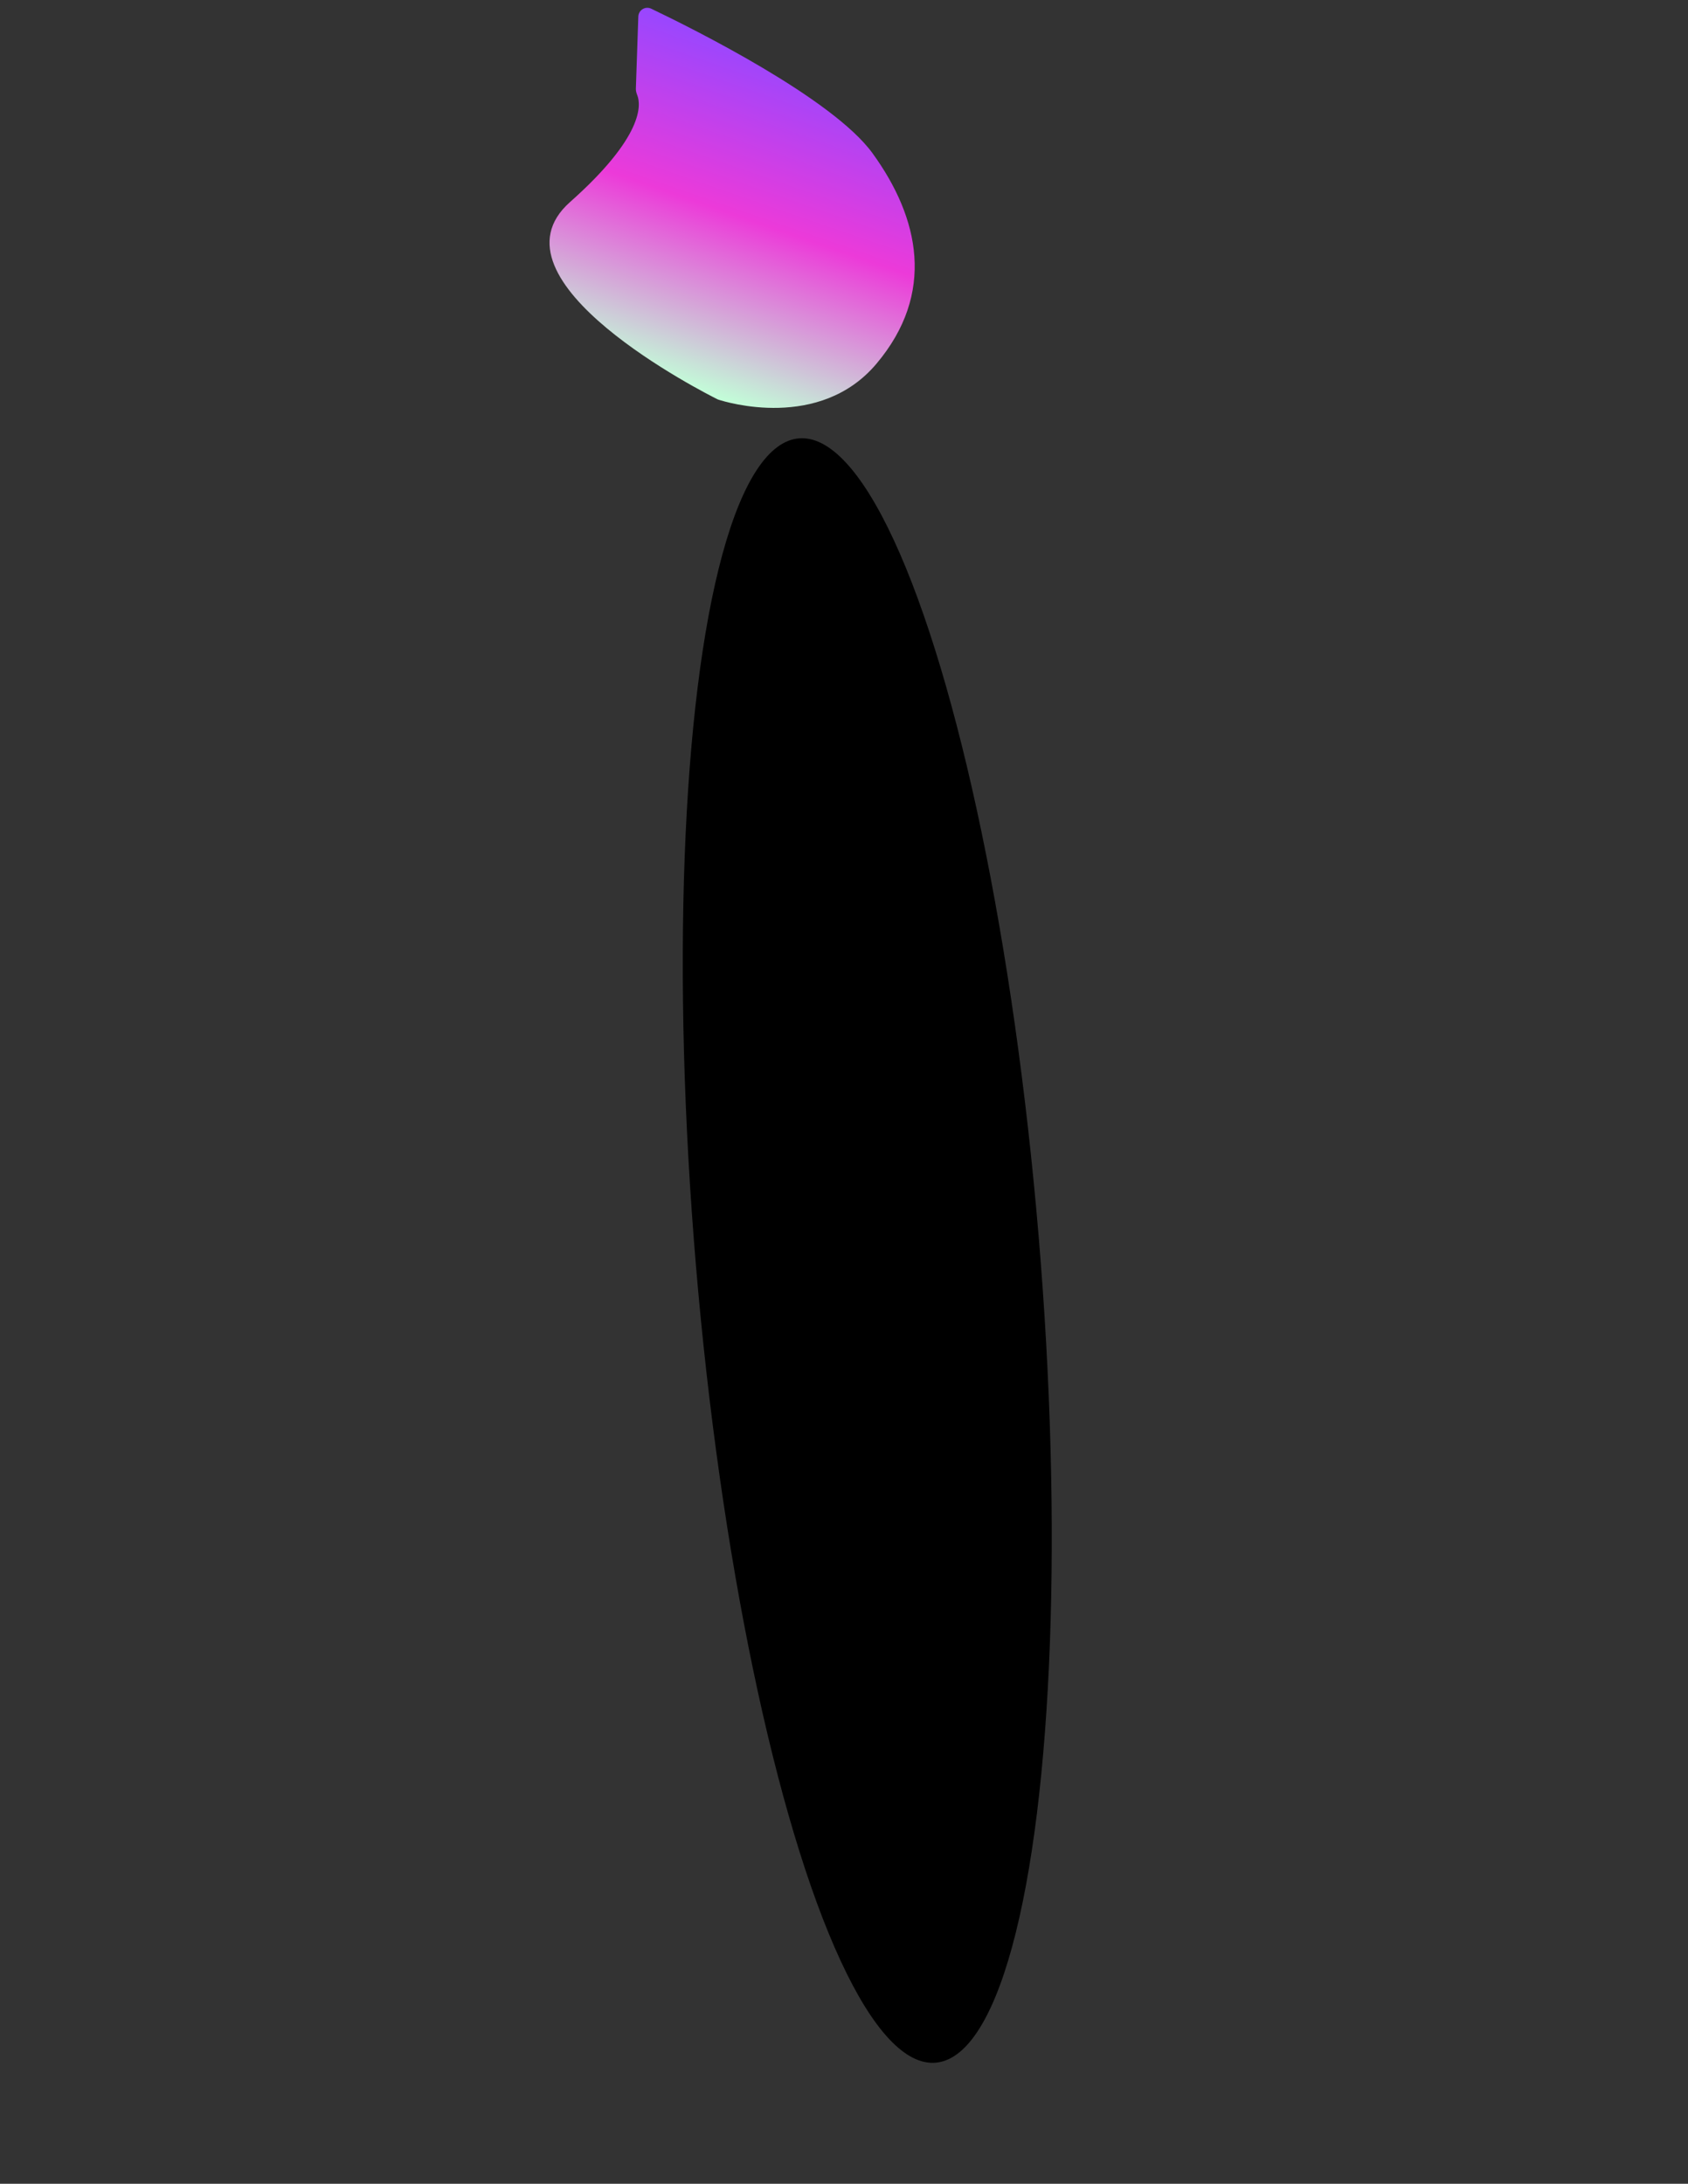
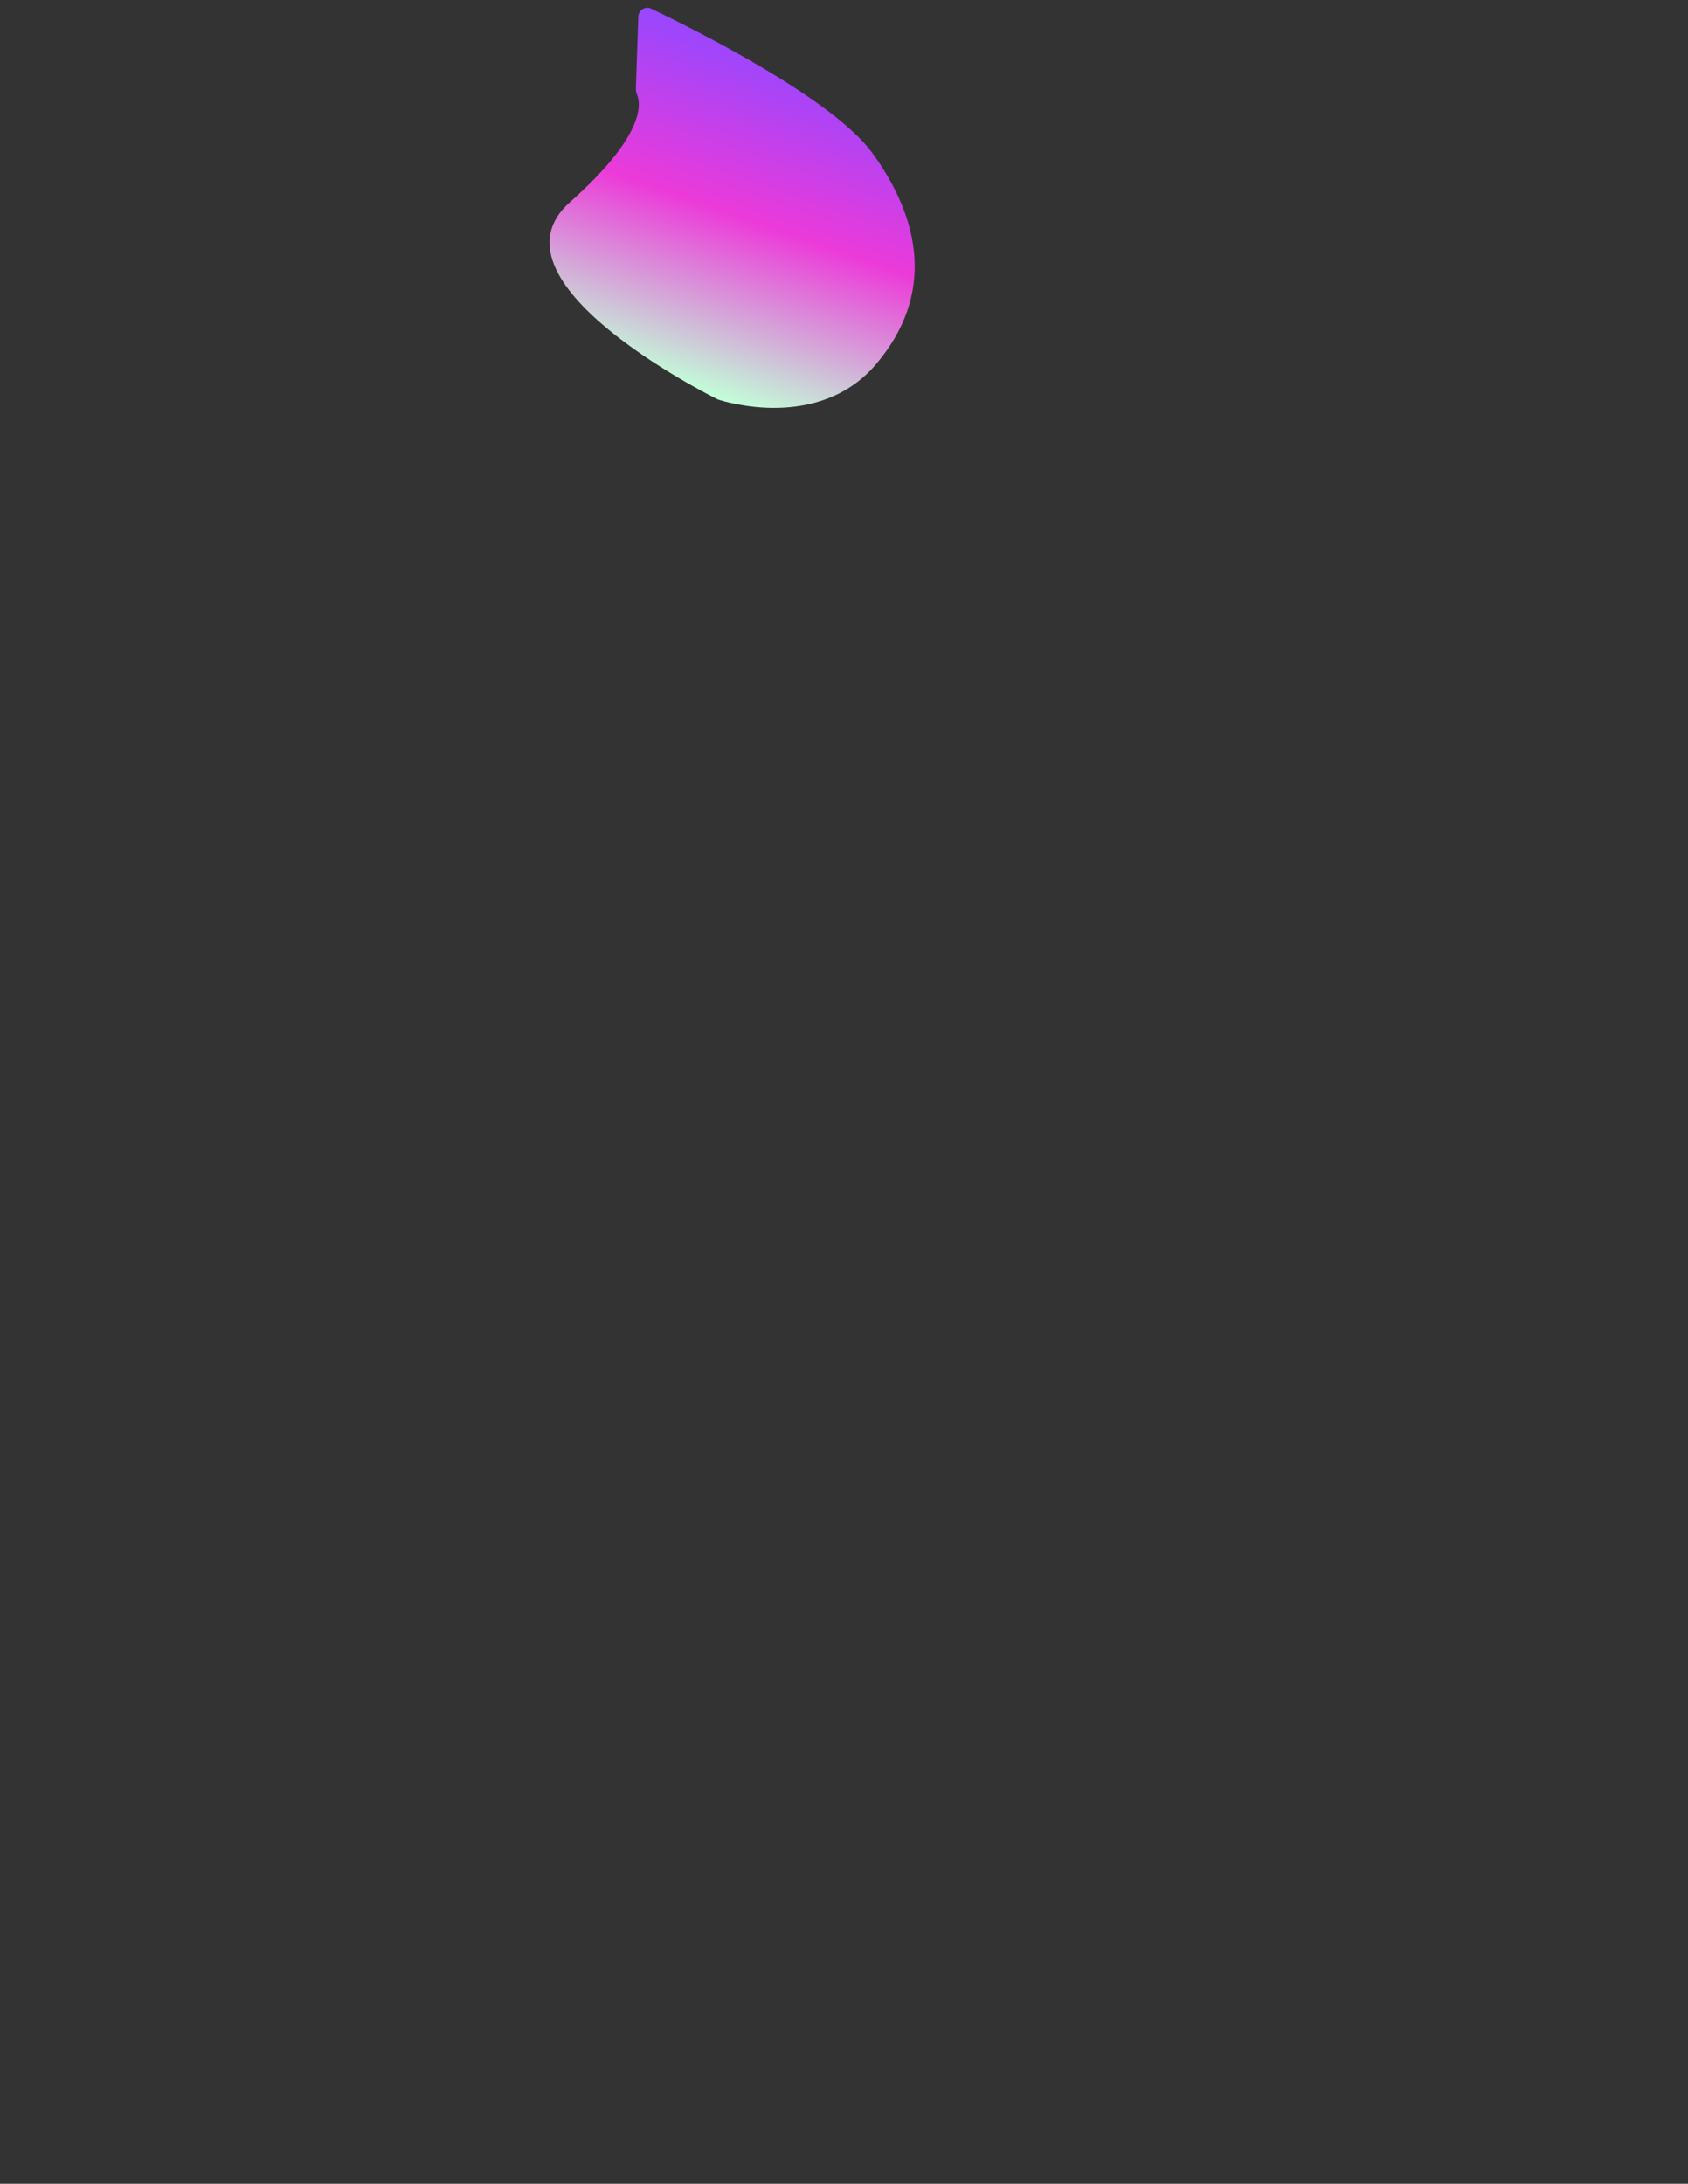
<svg xmlns="http://www.w3.org/2000/svg" width="184" height="238" viewBox="0 0 184 238" fill="none">
  <rect x="0" y="0" width="184" height="238" fill="#333333" stroke="none" />
-   <ellipse cx="94.536" cy="136.289" rx="18.747" ry="88.827" transform="rotate(-4.811 94.536 136.289)" fill="black" />
-   <path d="M62.133 22.023C52.508 30.566 77.049 42.939 78.207 43.515C78.244 43.534 78.262 43.541 78.302 43.554C79.124 43.822 89.368 46.973 95.544 39.635C101.983 31.985 100.254 23.793 95.109 16.701C90.768 10.717 75.621 3.165 70.987 0.948C70.344 0.64 69.603 1.095 69.579 1.808L69.312 9.685C69.303 9.931 69.388 10.174 69.476 10.405C69.863 11.428 70.184 14.877 62.133 22.023Z" fill="url(#paint0_linear_848_387)" />
+   <path d="M62.133 22.023C52.508 30.566 77.049 42.939 78.207 43.515C78.244 43.534 78.262 43.541 78.302 43.554C79.124 43.822 89.368 46.973 95.544 39.635C101.983 31.985 100.254 23.793 95.109 16.701C90.768 10.717 75.621 3.165 70.987 0.948C70.344 0.64 69.603 1.095 69.579 1.808L69.312 9.685C69.303 9.931 69.388 10.174 69.476 10.405C69.863 11.428 70.184 14.877 62.133 22.023" fill="url(#paint0_linear_848_387)" />
  <defs>
    <linearGradient id="paint0_linear_848_387" x1="87.435" y1="6.456" x2="75.018" y2="42.421" gradientUnits="userSpaceOnUse">
      <stop stop-color="#9747FF" />
      <stop offset="0.485" stop-color="#EC3AD9" />
      <stop offset="1" stop-color="#C2FFD8" />
    </linearGradient>
  </defs>
</svg>